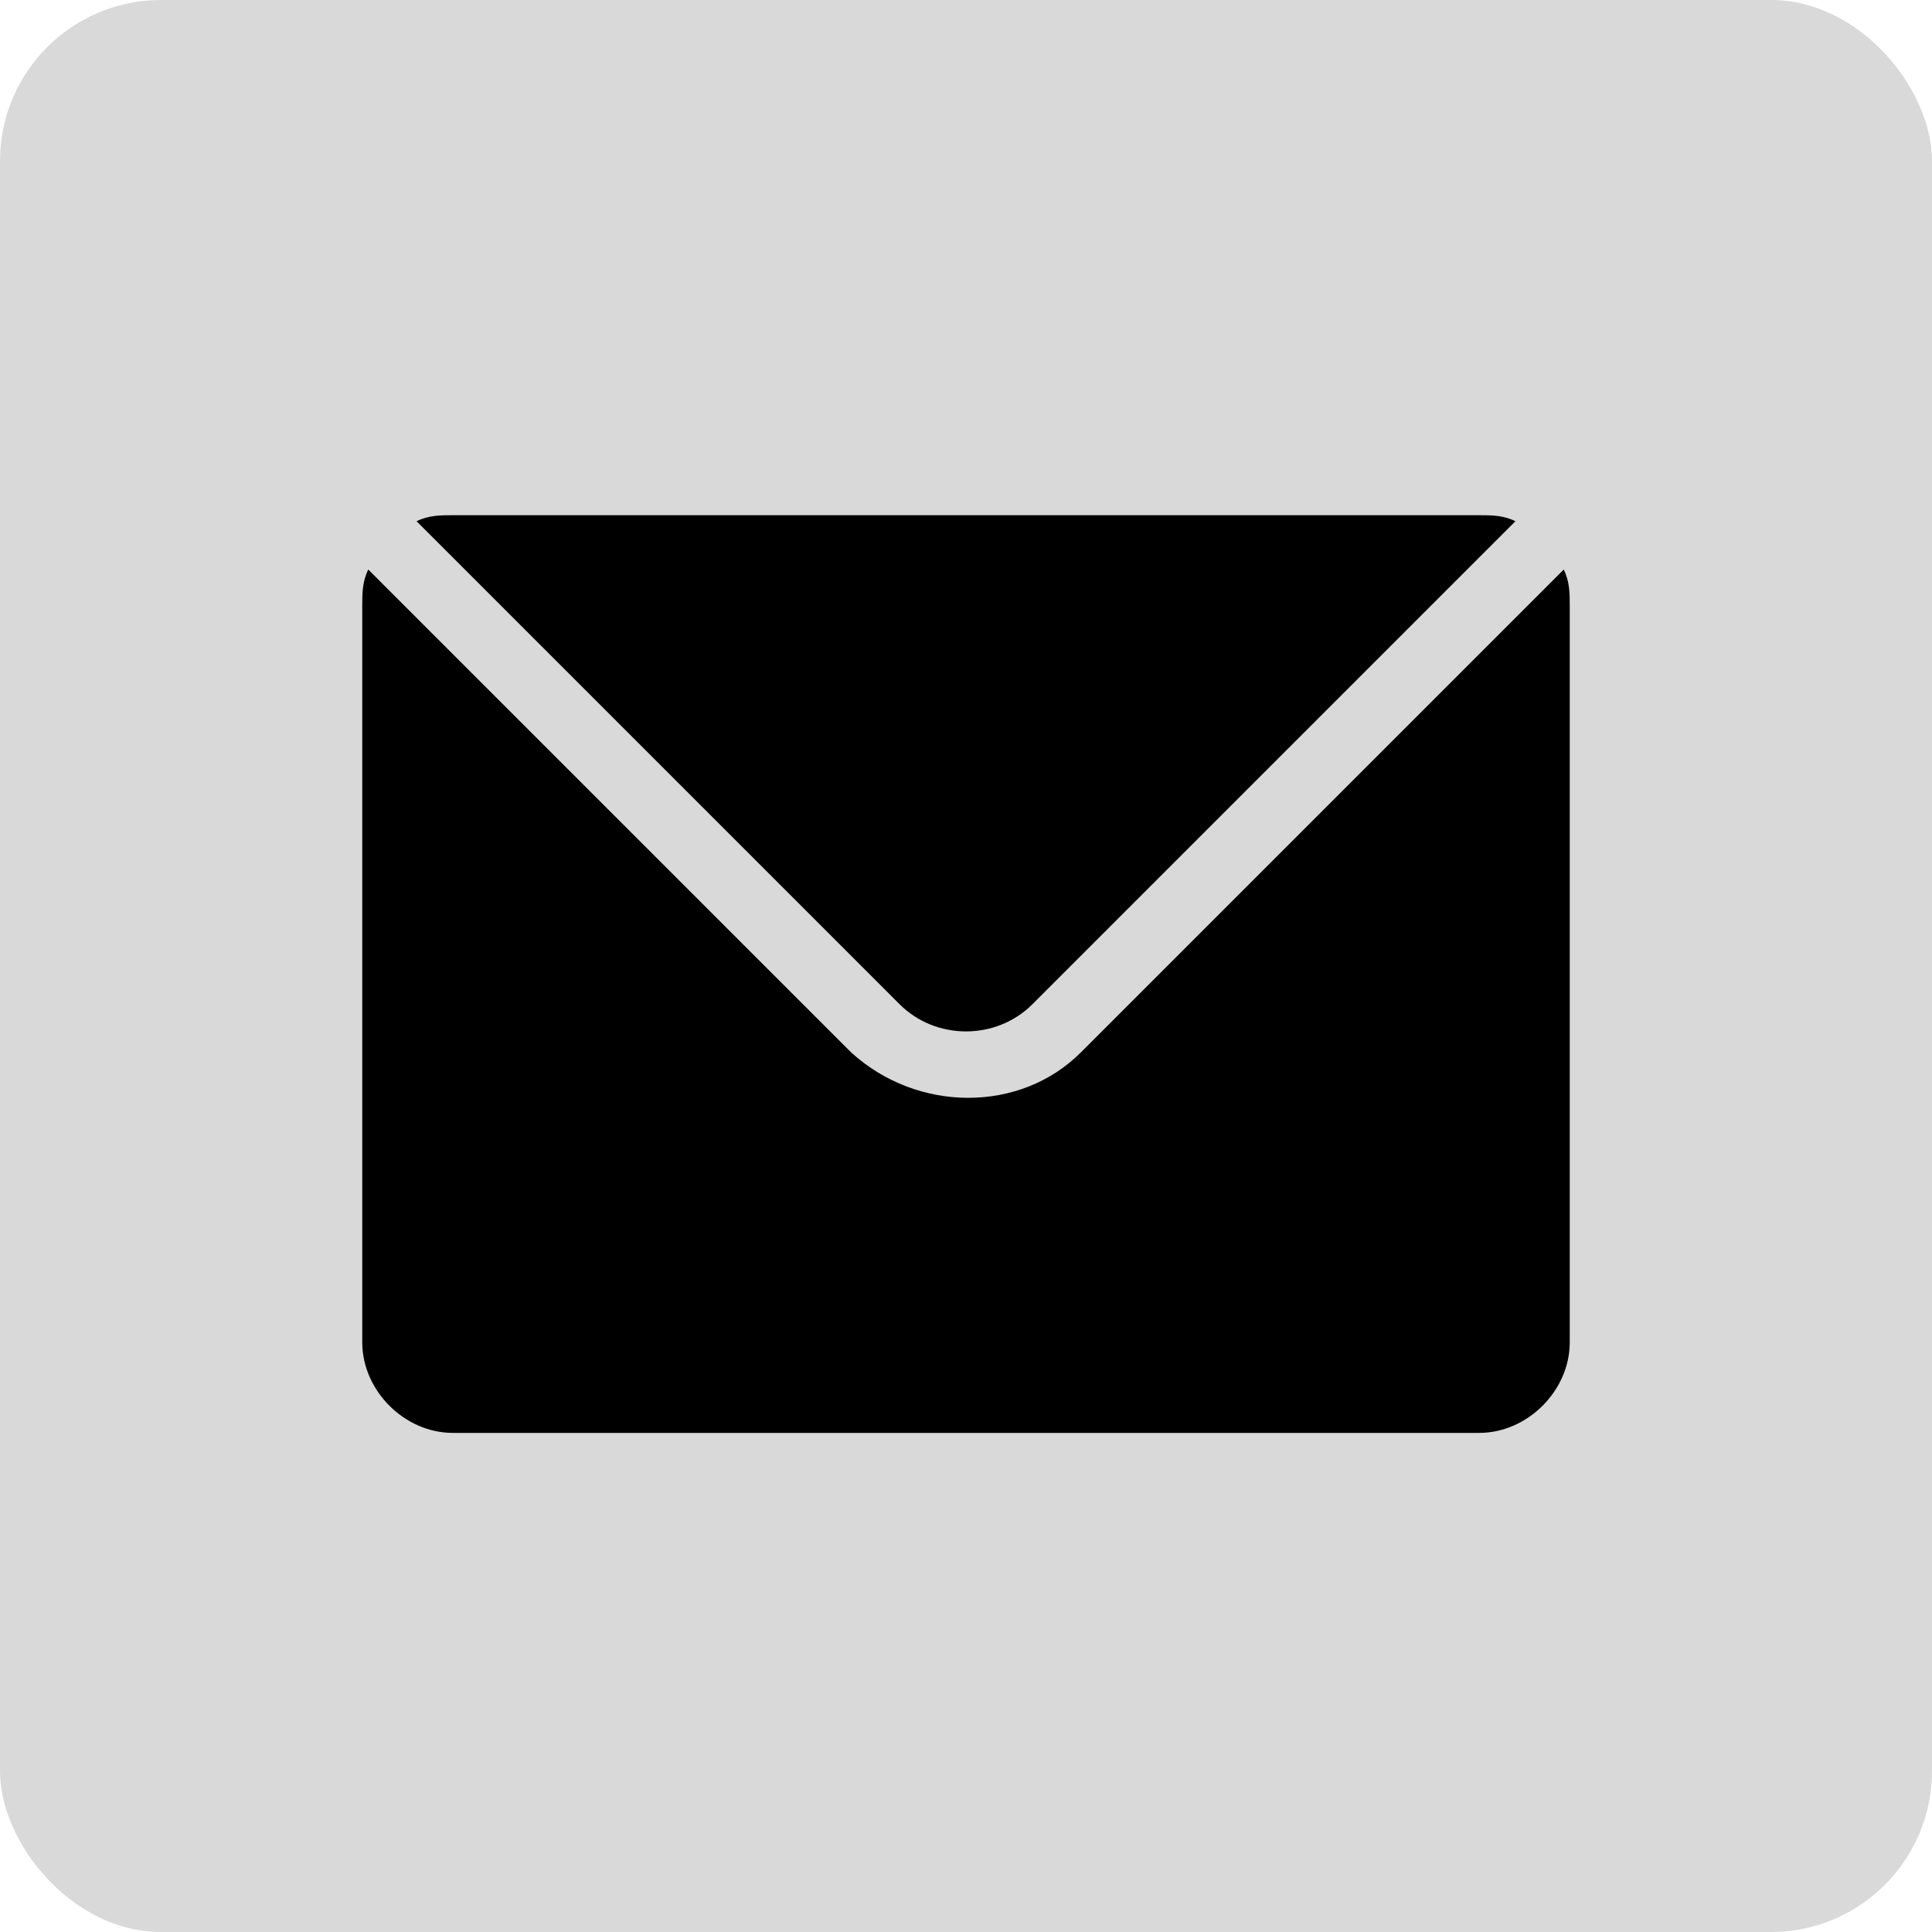
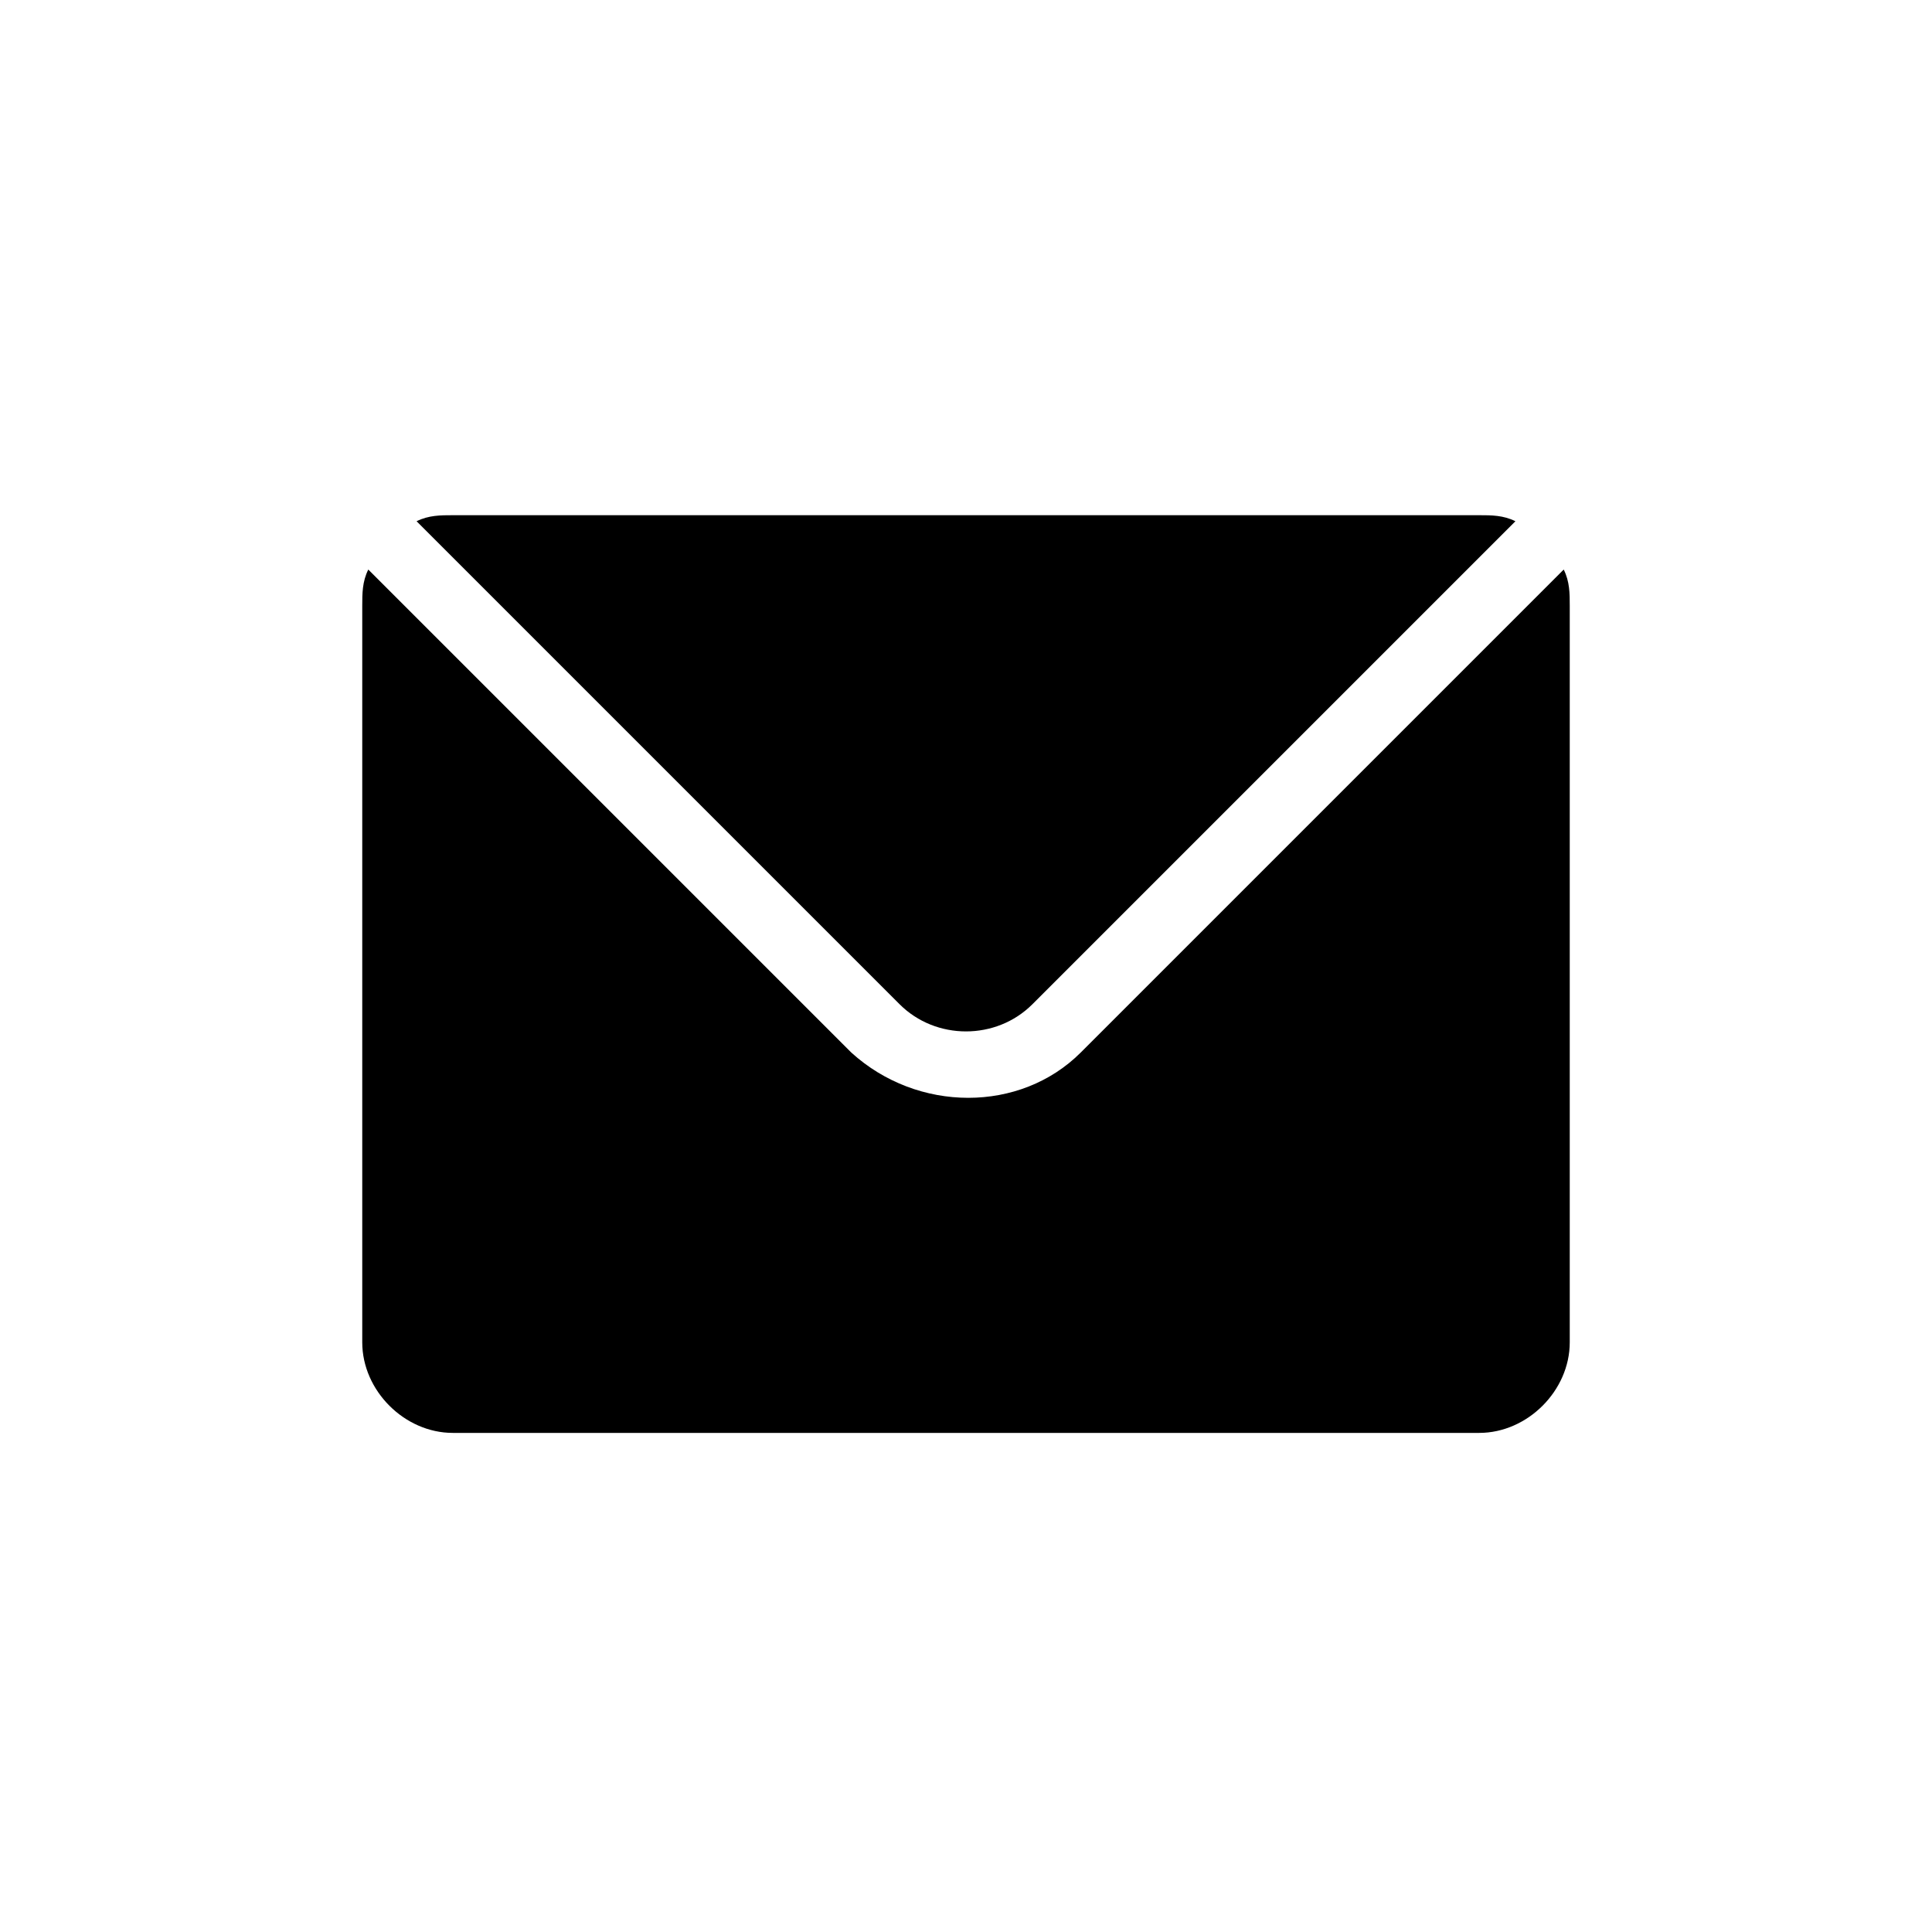
<svg xmlns="http://www.w3.org/2000/svg" width="48" height="48" viewBox="0 0 48 48" fill="none">
-   <rect width="48" height="48" rx="4" fill="#D9D9D9" />
  <path d="M26.85 26.15C25.35 27.65 22.8 27.65 21.15 26.15L9.15 14.15C9 14.45 9 14.75 9 15.05V33.35C9 34.55 10.05 35.6 11.25 35.6H36.75C37.95 35.6 39 34.55 39 33.35V15.05C39 14.75 39 14.45 38.85 14.15L26.85 26.15Z" fill="black" />
  <path d="M22.35 24.95C23.25 25.85 24.75 25.85 25.65 24.95L37.65 12.95C37.35 12.8 37.05 12.8 36.75 12.8H11.25C10.95 12.8 10.65 12.8 10.35 12.95L22.35 24.95Z" fill="black" />
</svg>